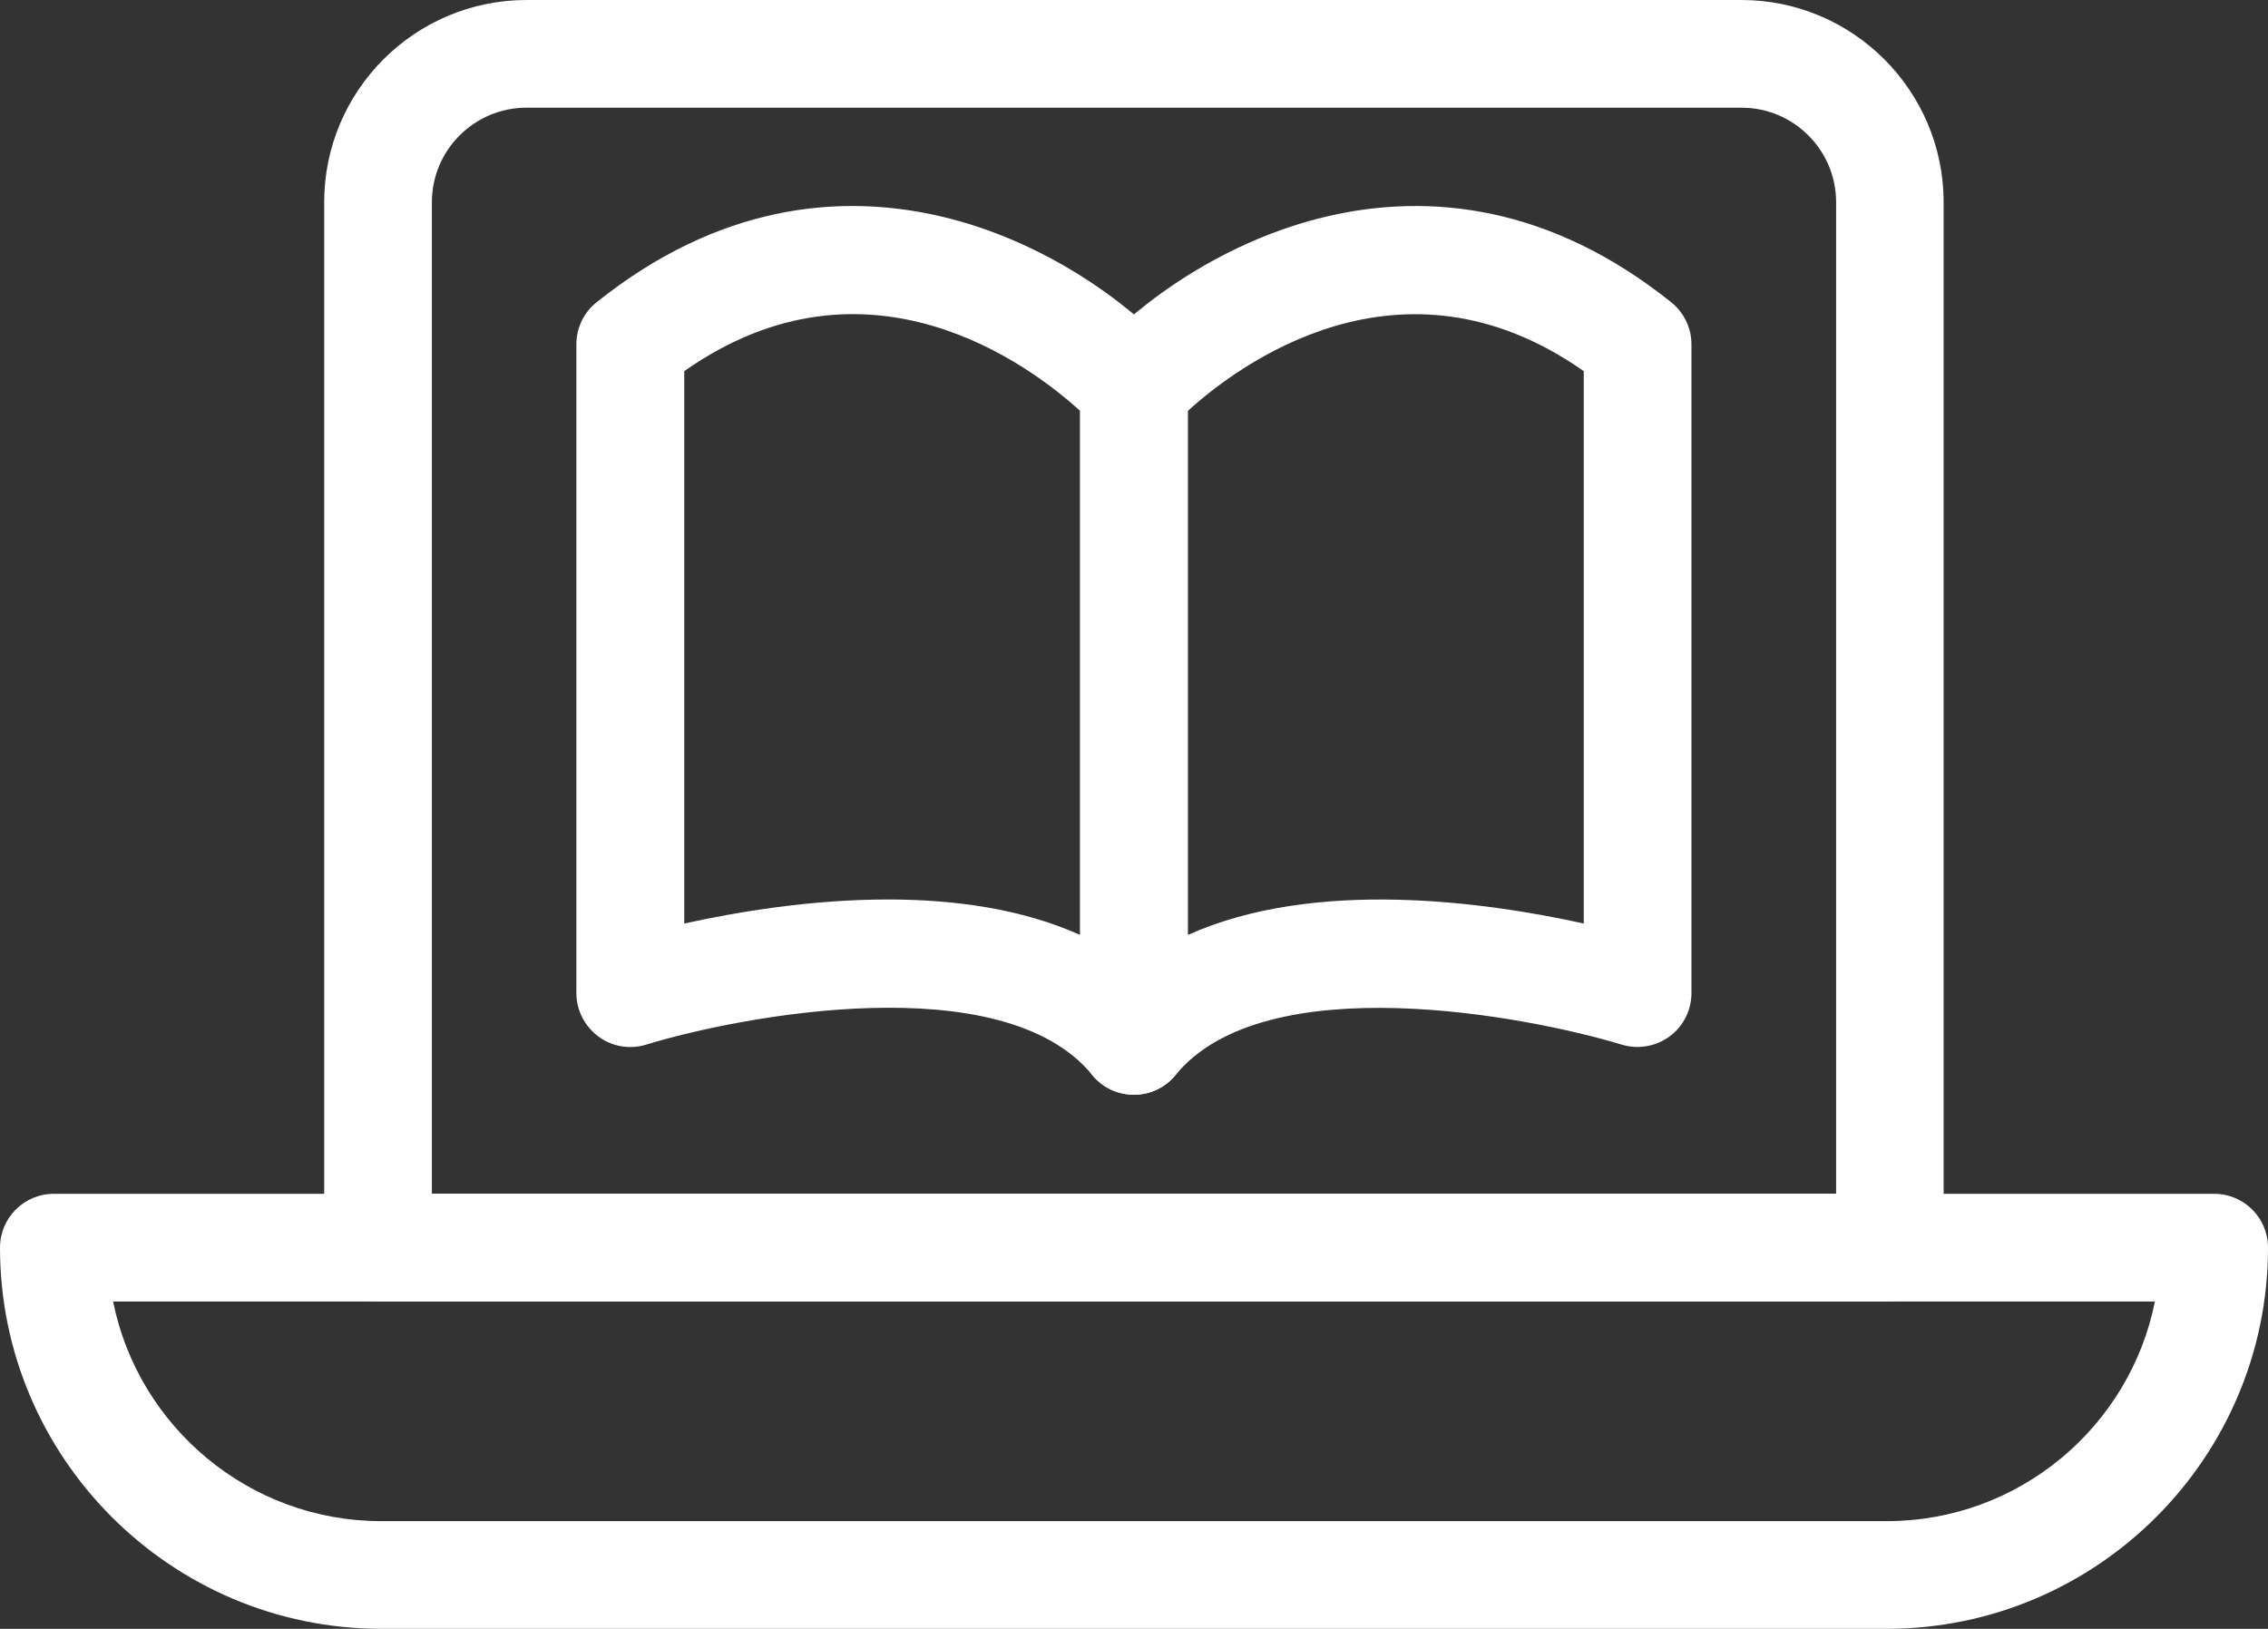
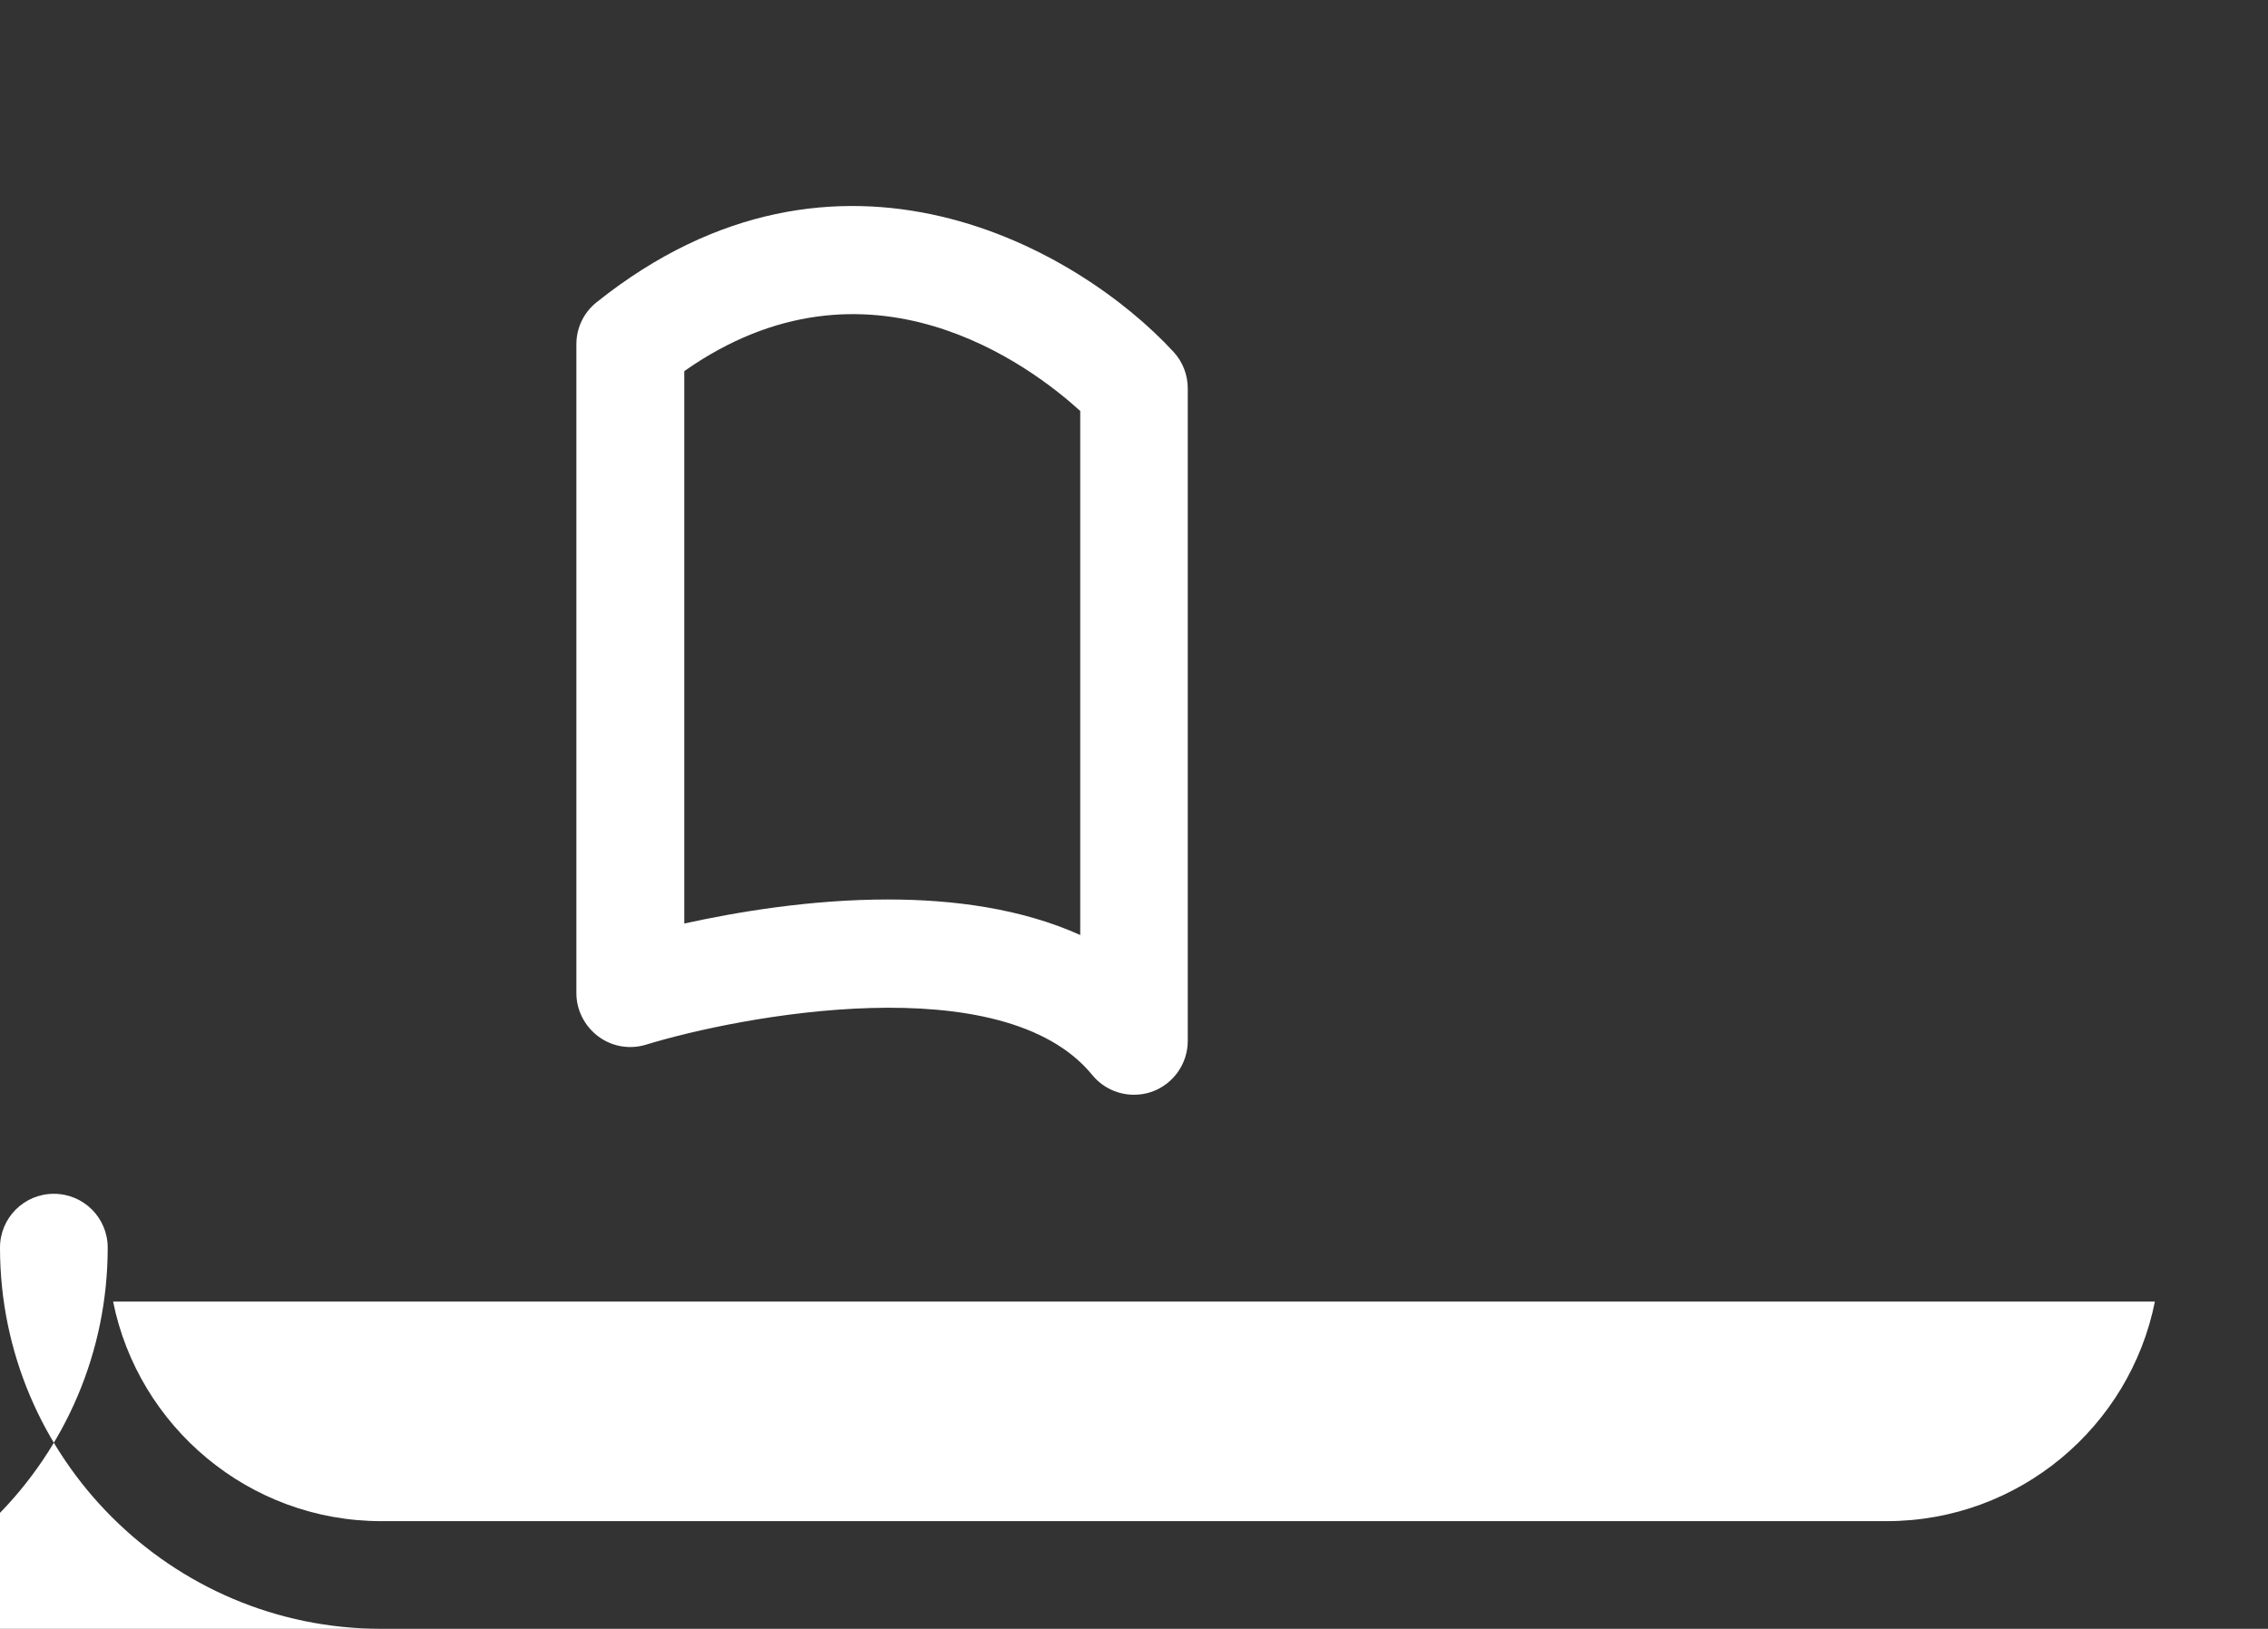
<svg xmlns="http://www.w3.org/2000/svg" id="Capa_2" data-name="Capa 2" viewBox="0 0 126.35 90.76">
  <rect x="0" y="0" width="126.35" height="90.76" fill="#333333" stroke="none" />
  <defs>
    <style>
      .cls-1 {
        fill: #fff;
      }
    </style>
  </defs>
  <g id="Title">
    <g>
-       <path class="cls-1" d="M105.29,72.52H21.06c-1.66,0-3-1.34-3-3V11.27c0-6.22,5.06-11.27,11.27-11.27h67.68c6.22,0,11.27,5.06,11.27,11.27v58.25c0,1.66-1.34,3-3,3ZM24.06,66.52h78.23V11.27c0-2.91-2.37-5.27-5.27-5.27H29.33c-2.91,0-5.27,2.37-5.27,5.27v55.25Z" />
-       <path class="cls-1" d="M105.11,90.76H21.24c-11.71,0-21.24-9.53-21.24-21.24,0-1.66,1.34-3,3-3h120.35c1.66,0,3,1.34,3,3,0,11.71-9.53,21.24-21.24,21.24ZM6.3,72.52c1.4,6.97,7.57,12.24,14.94,12.24h83.87c7.38,0,13.55-5.27,14.94-12.24H6.3Z" />
+       <path class="cls-1" d="M105.11,90.76H21.24c-11.71,0-21.24-9.53-21.24-21.24,0-1.66,1.34-3,3-3c1.66,0,3,1.34,3,3,0,11.71-9.53,21.24-21.24,21.24ZM6.3,72.52c1.4,6.97,7.57,12.24,14.94,12.24h83.87c7.38,0,13.55-5.27,14.94-12.24H6.3Z" />
      <g>
        <path class="cls-1" d="M63.17,61c-.88,0-1.74-.39-2.32-1.1-4.99-6.1-19.64-3.29-24.86-1.69-.91.28-1.9.11-2.66-.46-.76-.57-1.22-1.46-1.22-2.41V19.18c0-.91.41-1.77,1.13-2.34,13.48-10.78,26.92-2.9,32.14,2.77.51.55.79,1.28.79,2.03v36.36c0,1.27-.8,2.4-1.99,2.83-.33.12-.67.17-1.01.17ZM49.46,50.12c3.67,0,7.46.51,10.72,1.98v-29.2c-2.71-2.47-11.82-9.42-22.06-2.22v30.78c2.91-.64,7.04-1.34,11.35-1.34Z" />
-         <path class="cls-1" d="M63.17,61c-.34,0-.68-.06-1.01-.17-1.19-.43-1.99-1.56-1.99-2.83V21.64c0-.75.28-1.48.79-2.03,5.23-5.67,18.67-13.55,32.14-2.77.71.57,1.13,1.43,1.13,2.34v36.16c0,.95-.45,1.85-1.22,2.41-.77.57-1.75.73-2.66.46-5.22-1.59-19.87-4.4-24.86,1.69-.58.71-1.44,1.1-2.32,1.1ZM66.17,22.9v29.2c7.09-3.2,16.68-1.83,22.06-.64v-30.78c-10.24-7.19-19.35-.25-22.06,2.22Z" />
      </g>
    </g>
  </g>
</svg>